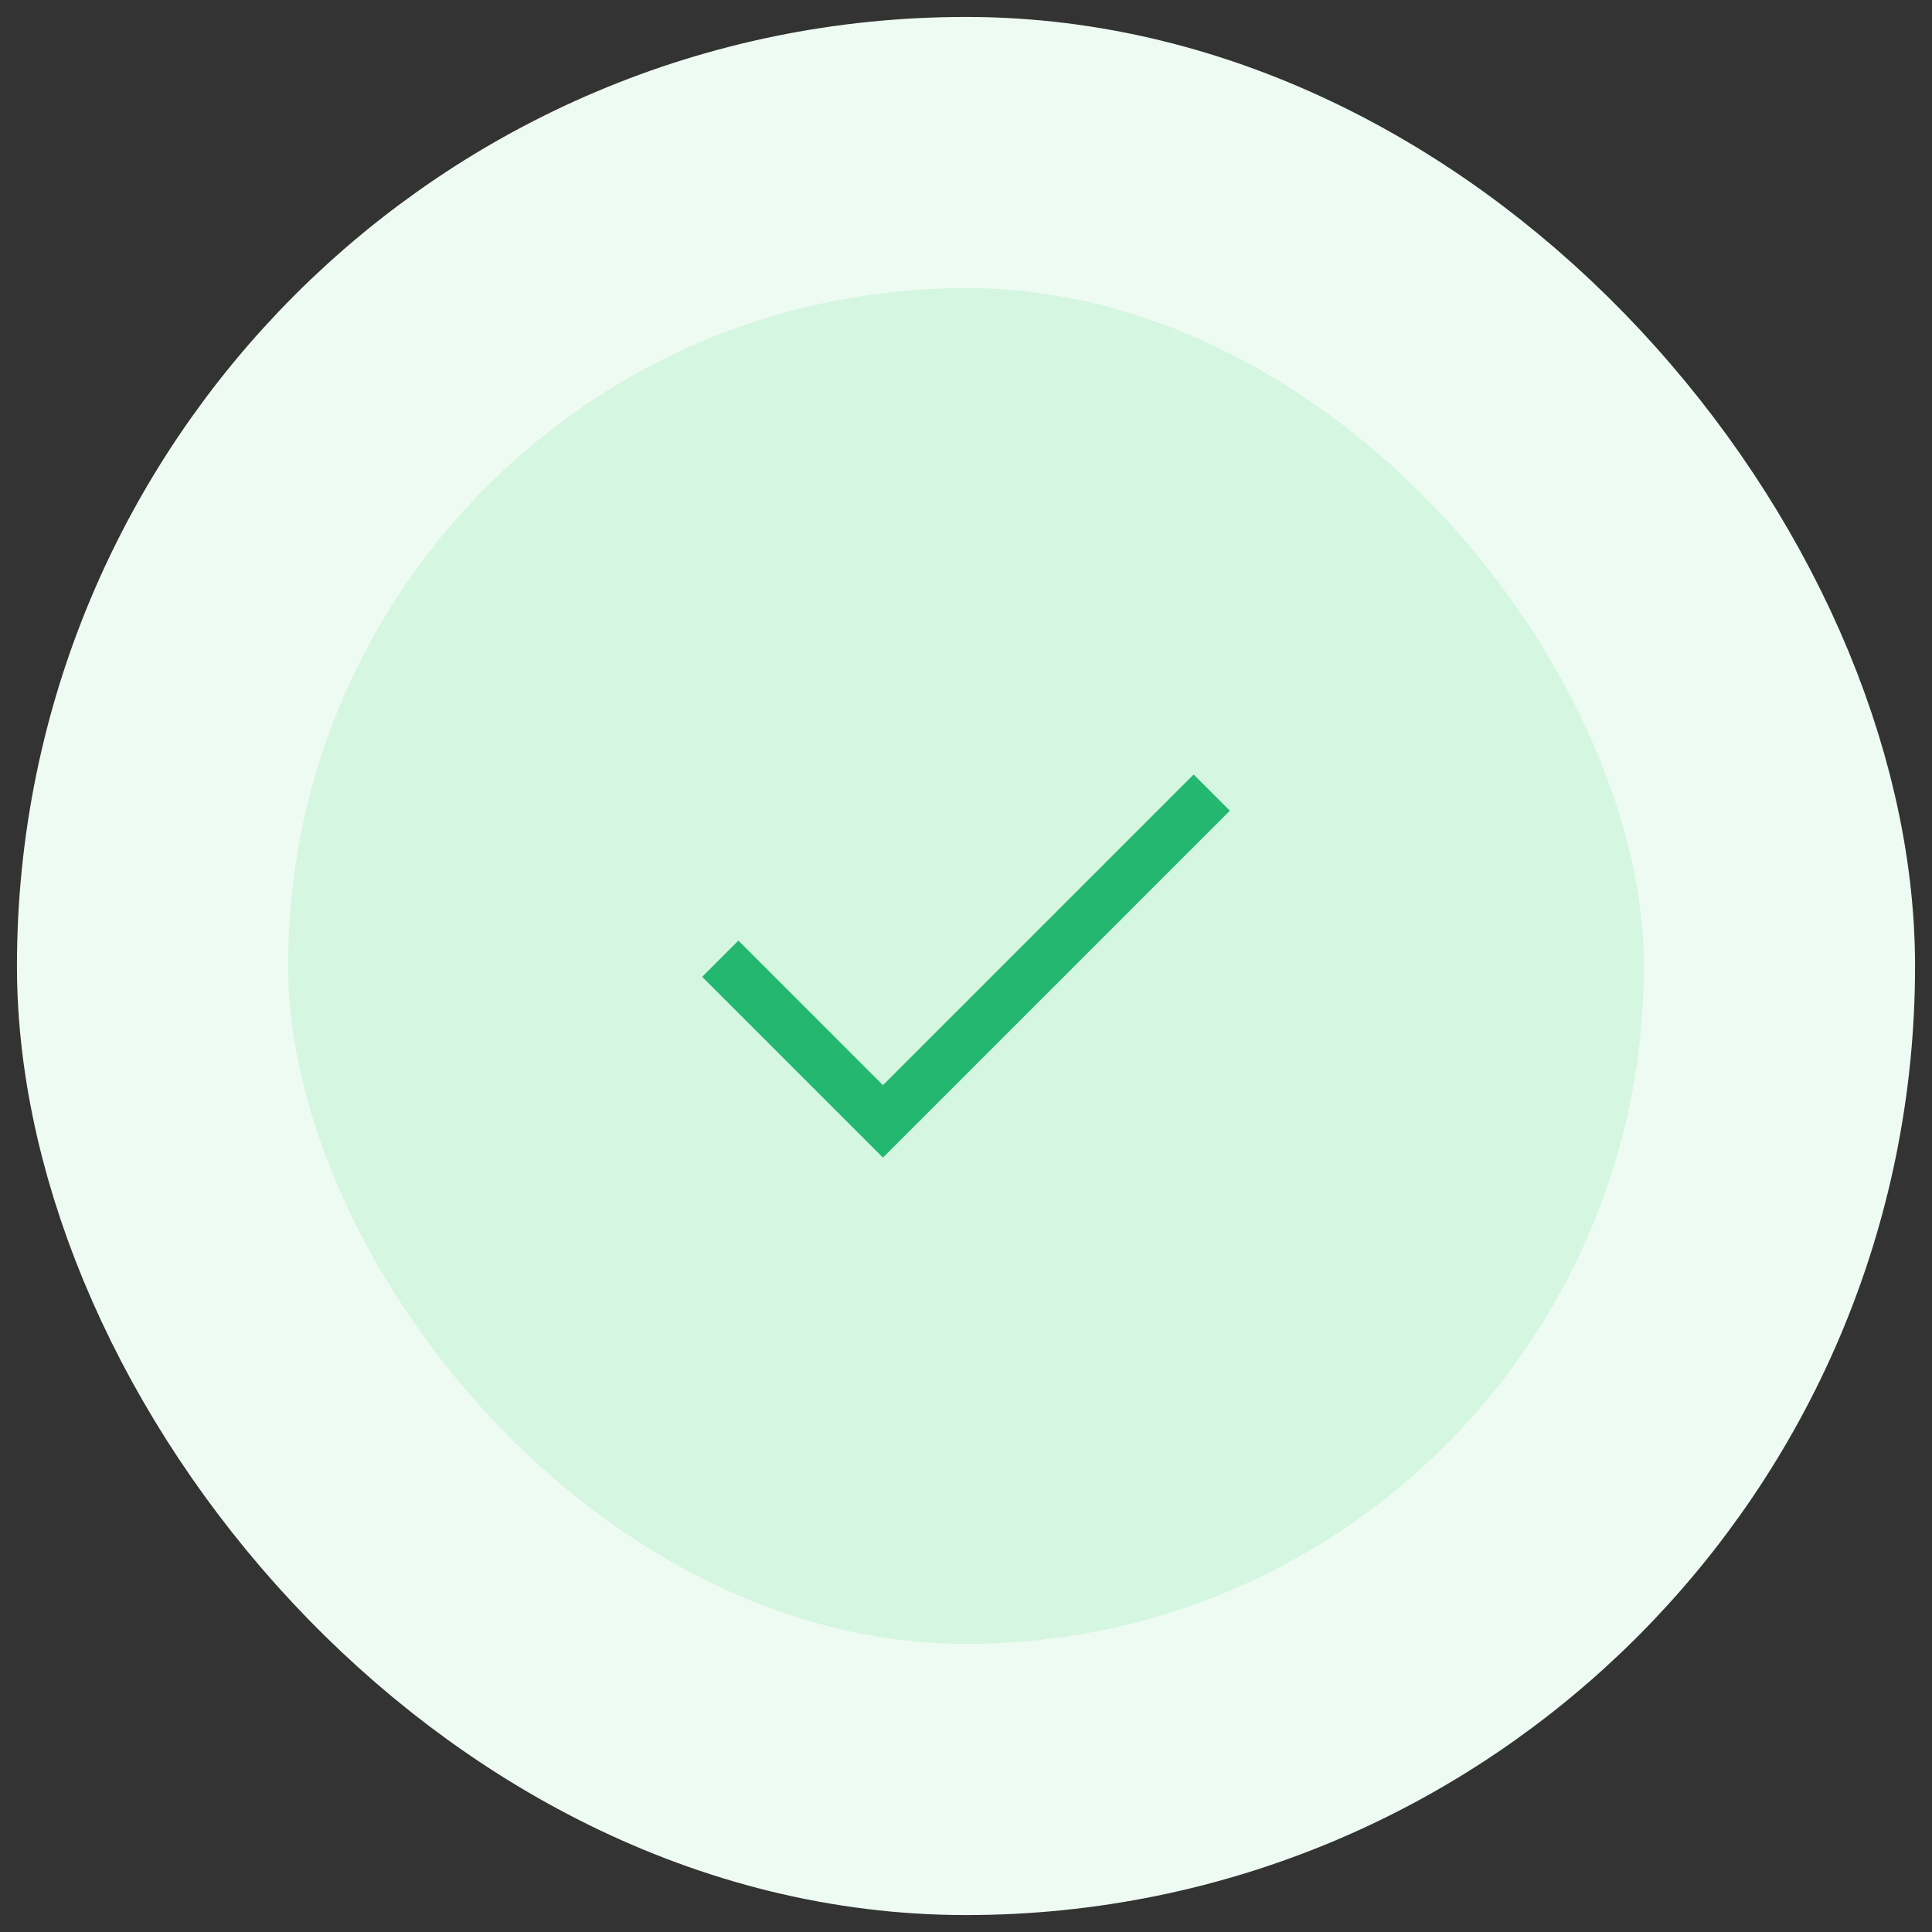
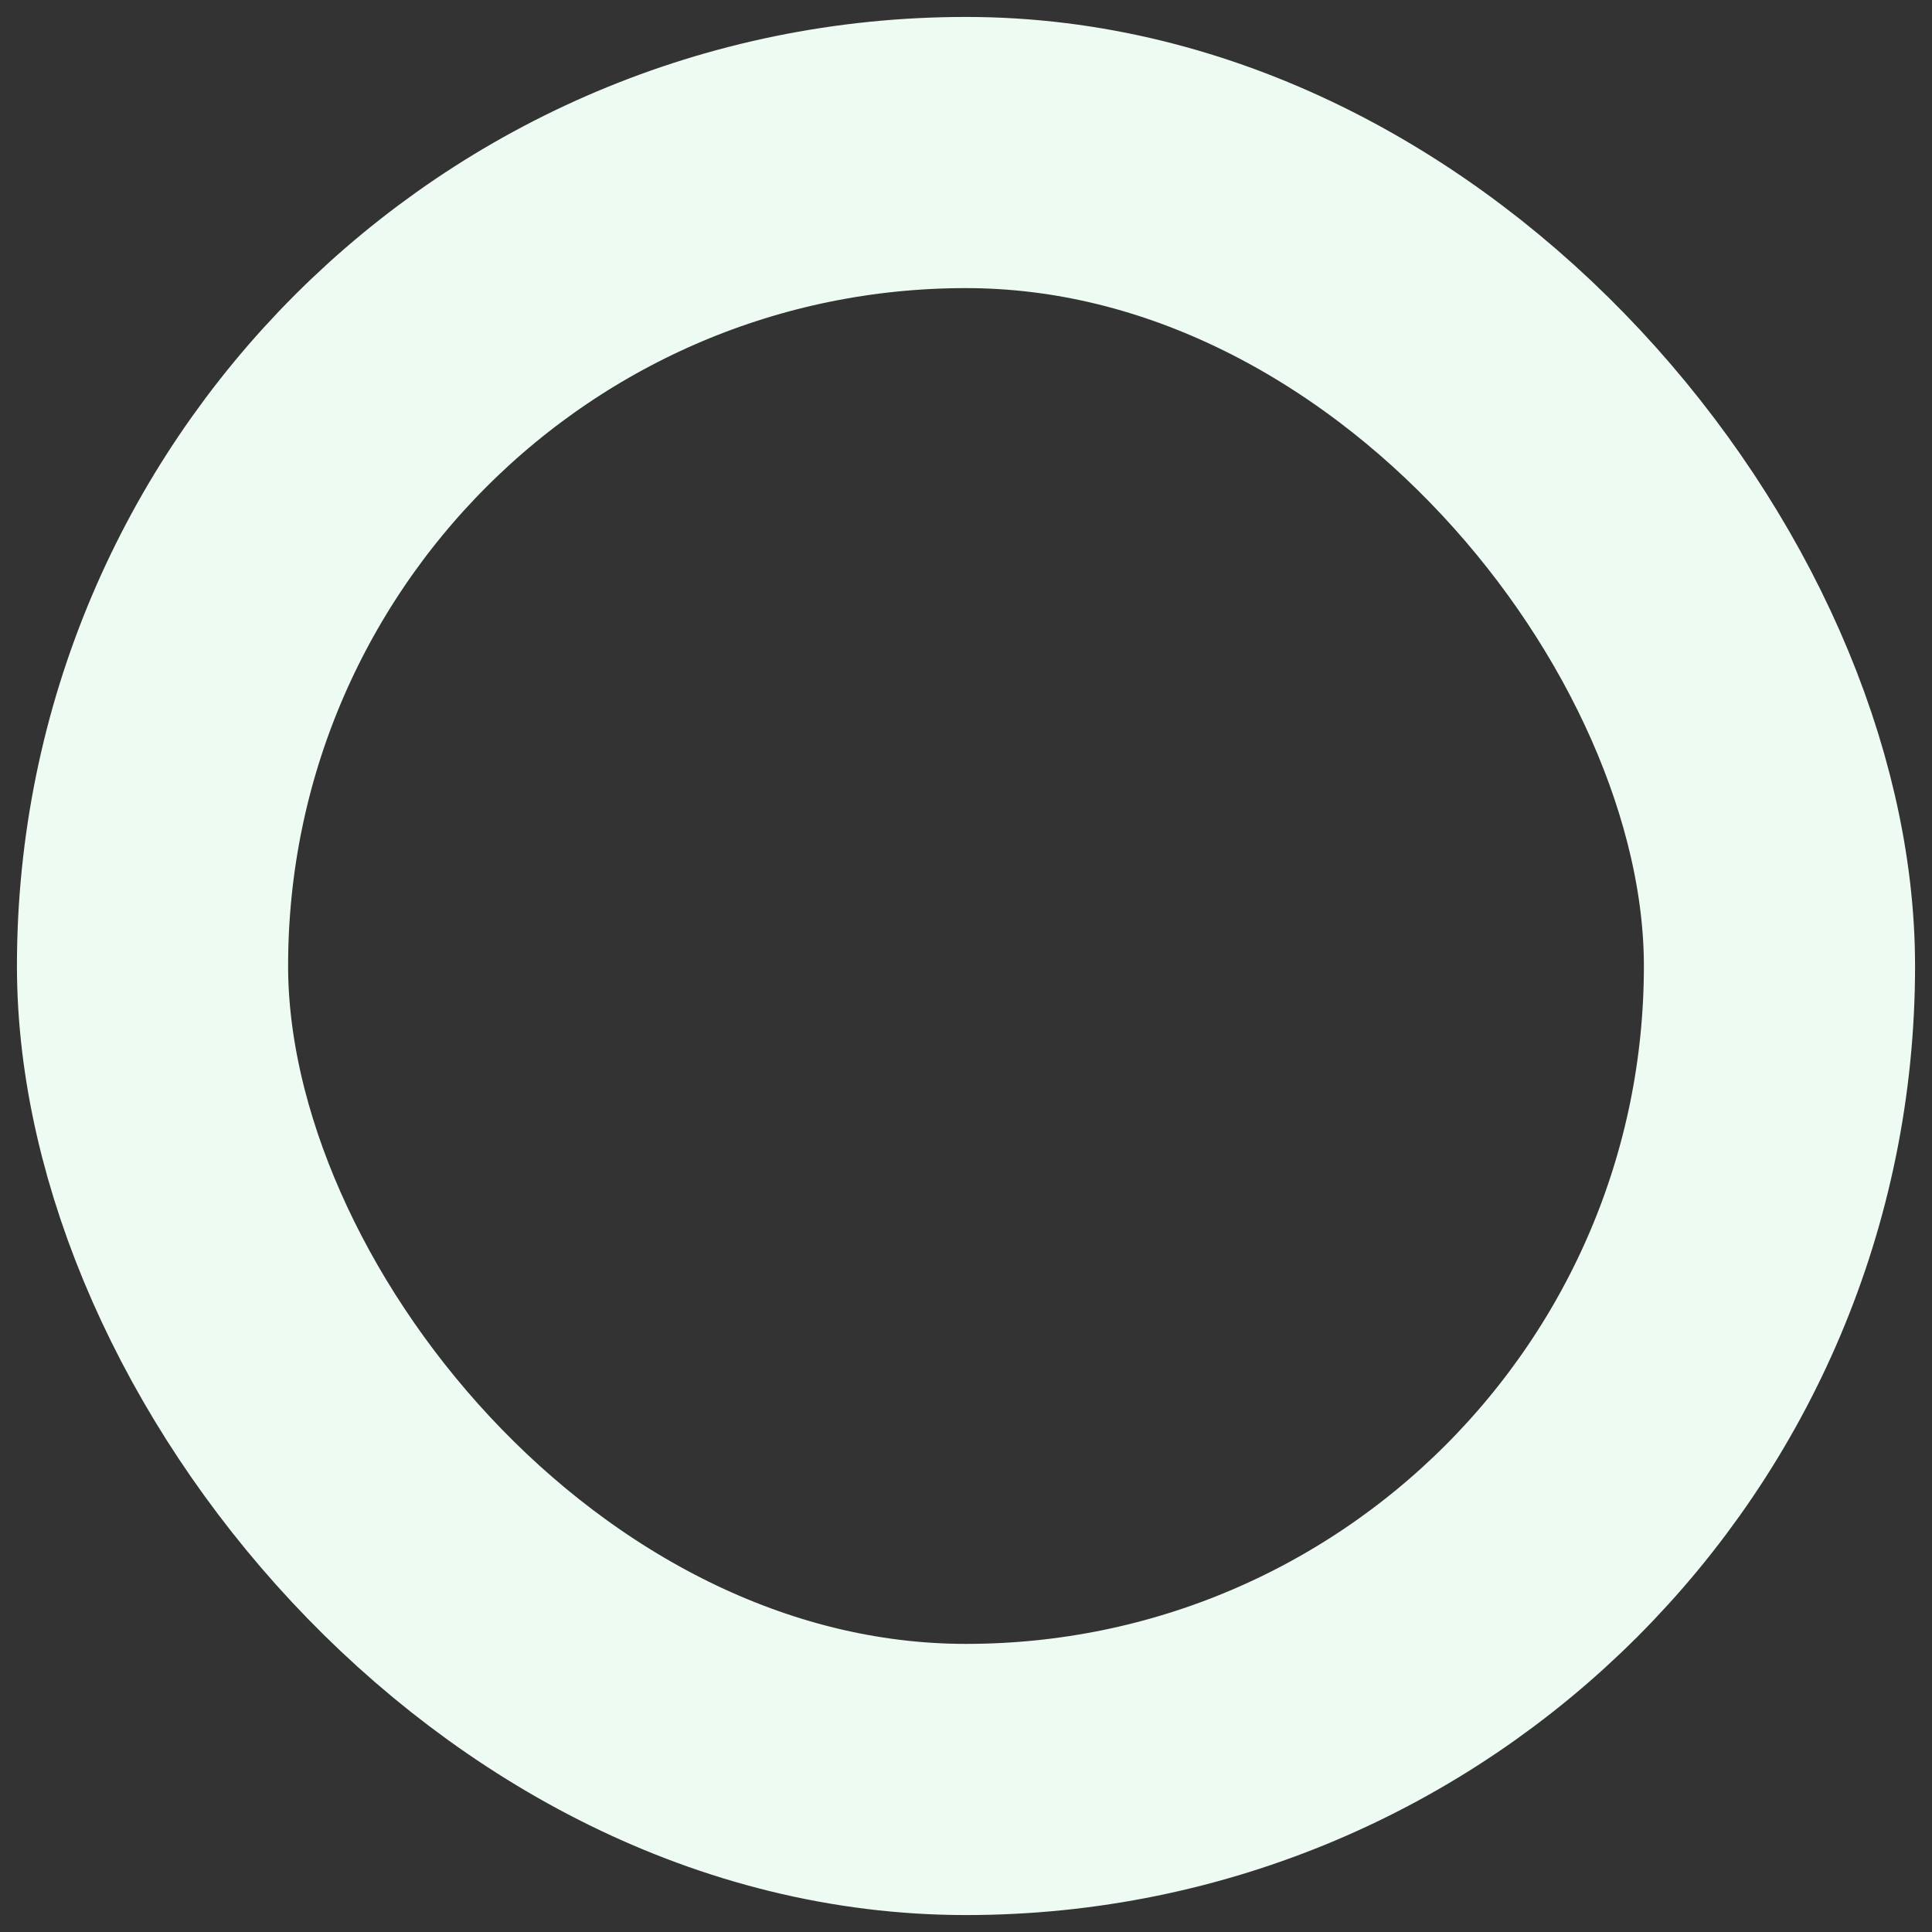
<svg xmlns="http://www.w3.org/2000/svg" width="76" height="76" viewBox="0 0 76 76" fill="none">
  <rect x="0" y="0" width="76" height="76" fill="#333333" stroke="none" />
-   <rect x="6" y="6" width="64" height="64" rx="32" fill="#D5F6E0" />
  <rect x="6" y="6" width="64" height="64" rx="32" stroke="#EEFBF3" stroke-width="10.667" />
  <mask id="mask0_34_2" style="mask-type:alpha" maskUnits="userSpaceOnUse" x="22" y="22" width="32" height="32">
    <rect x="22" y="22" width="32" height="32" fill="#24B770" />
  </mask>
  <g mask="url(#mask0_34_2)">
    <mask id="mask1_34_2" style="mask-type:alpha" maskUnits="userSpaceOnUse" x="22" y="22" width="32" height="32">
-       <rect x="22" y="22" width="32" height="32" fill="#D9D9D9" />
-     </mask>
+       </mask>
    <g mask="url(#mask1_34_2)">
      <path d="M34.733 45.538L27.621 38.426L29.046 37L34.733 42.688L46.954 30.467L48.379 31.892L34.733 45.538Z" fill="#24B770" />
    </g>
  </g>
</svg>